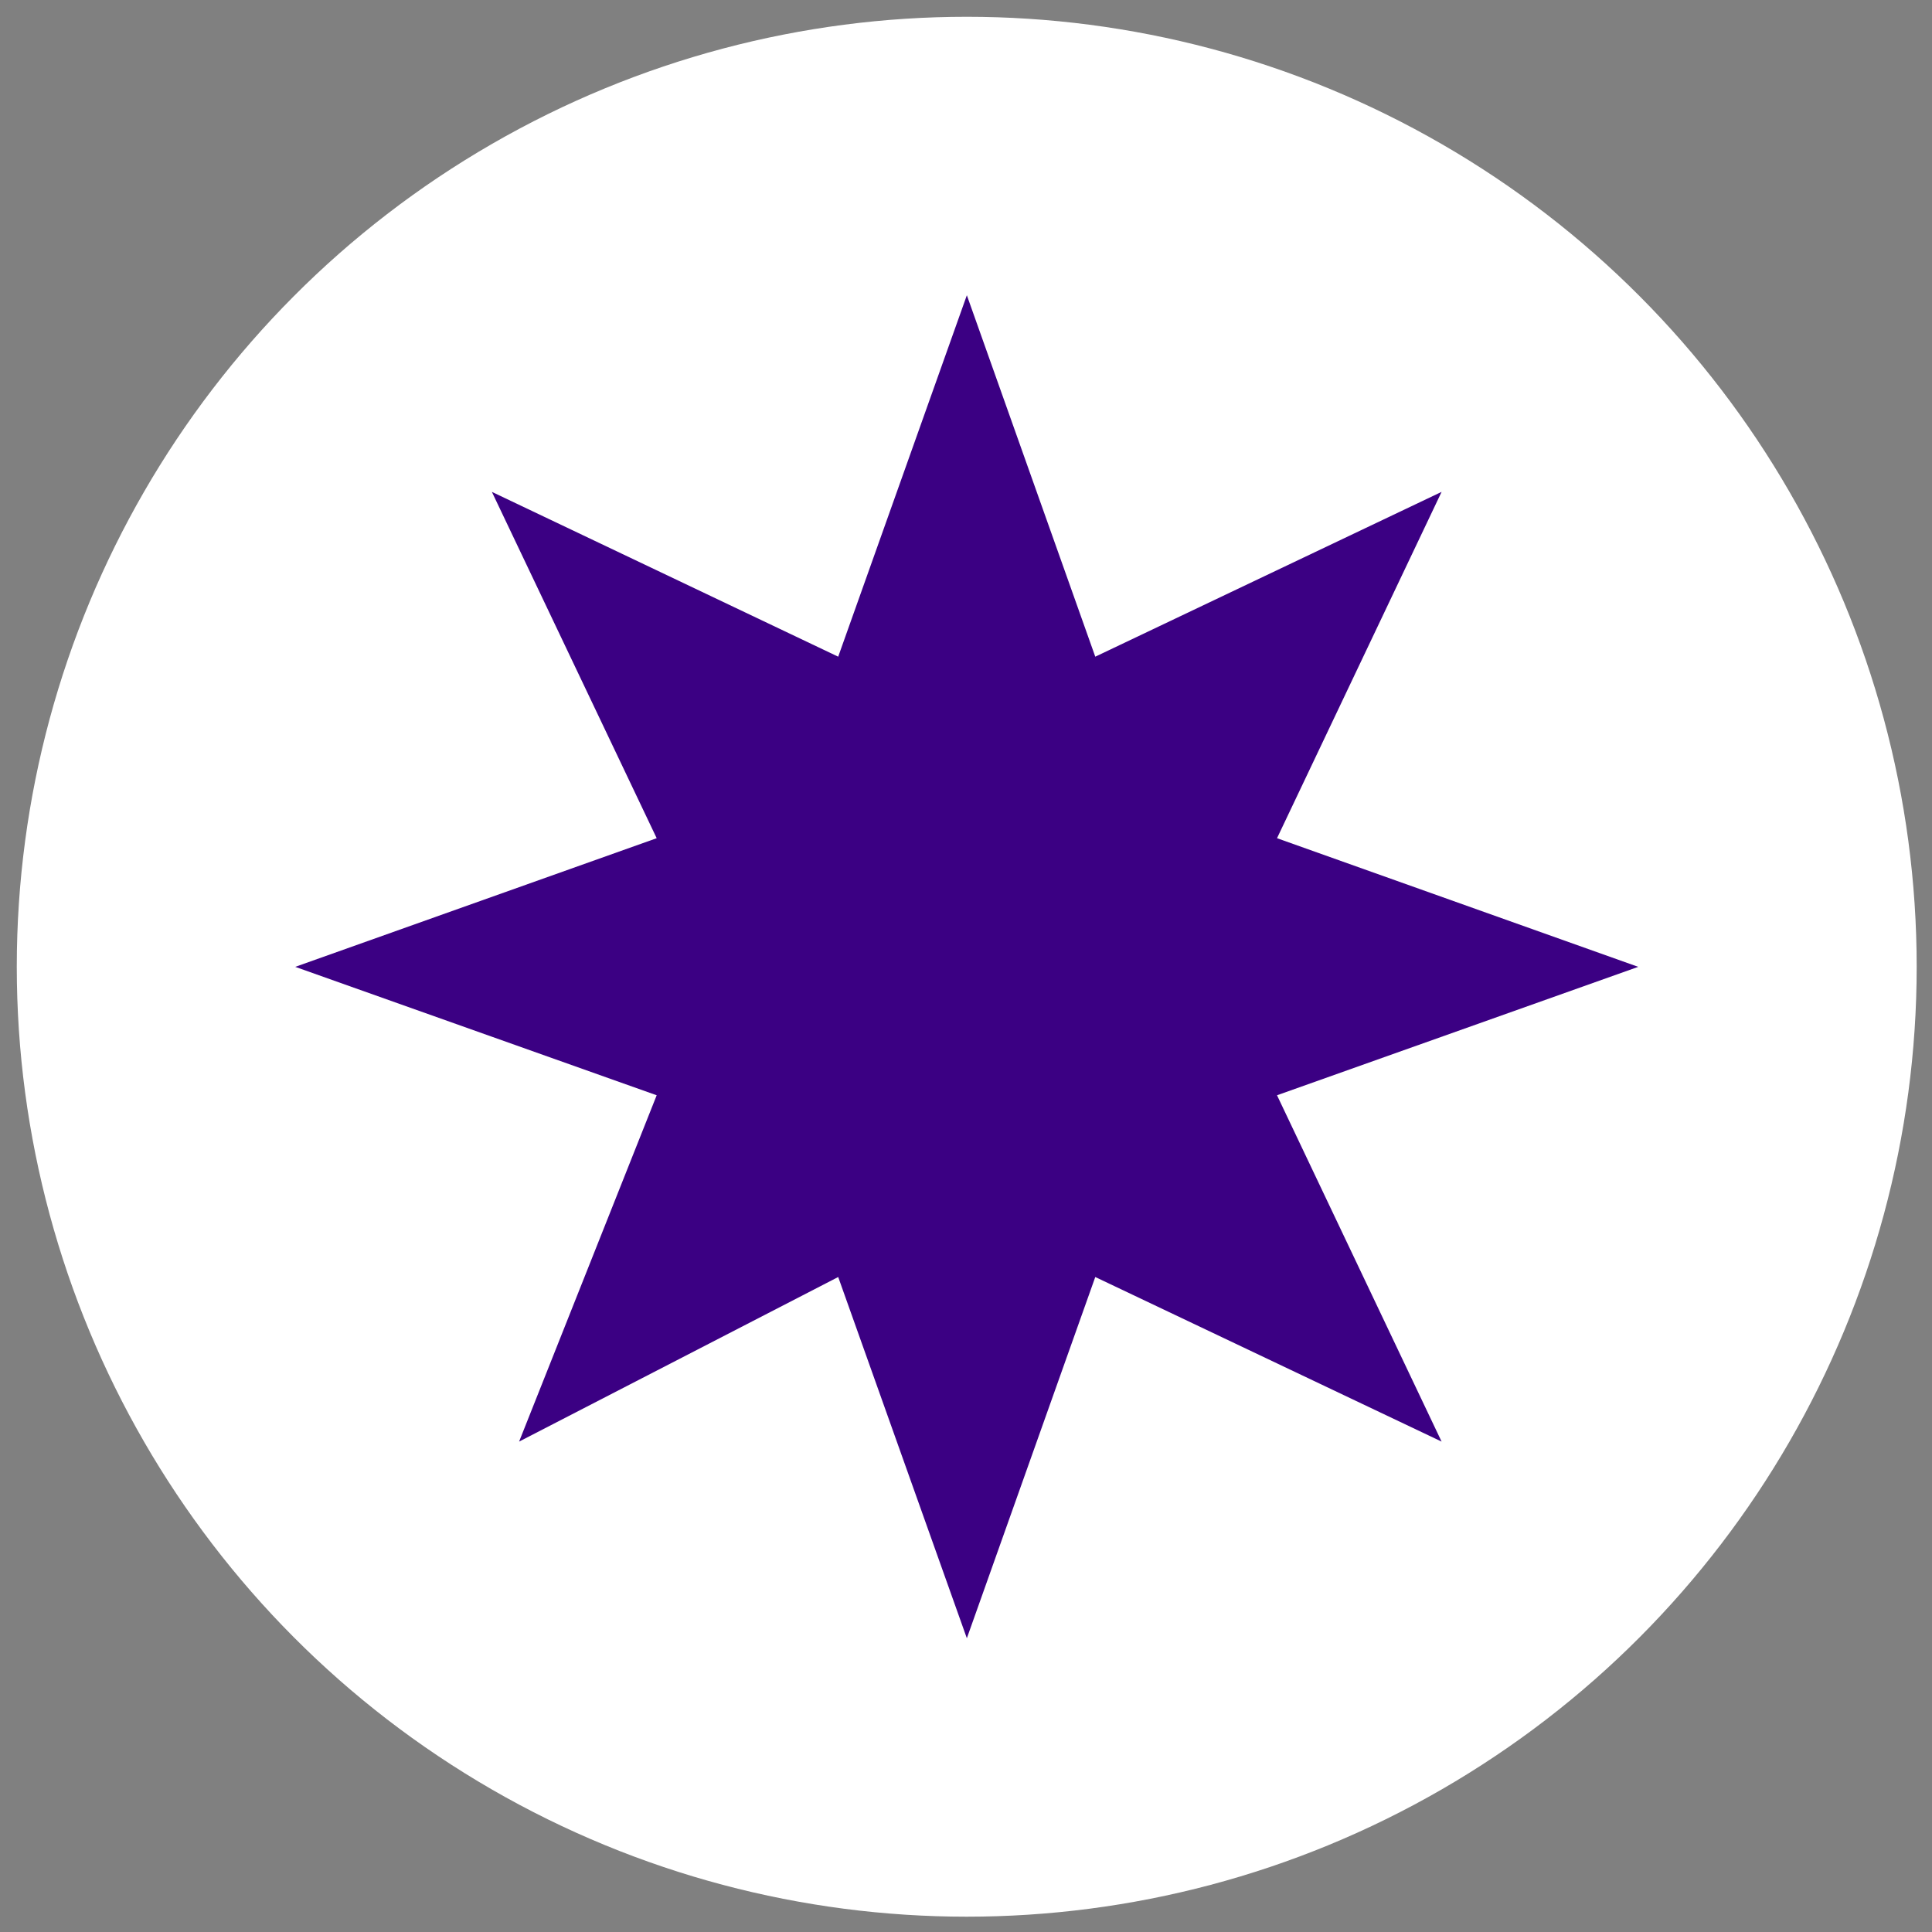
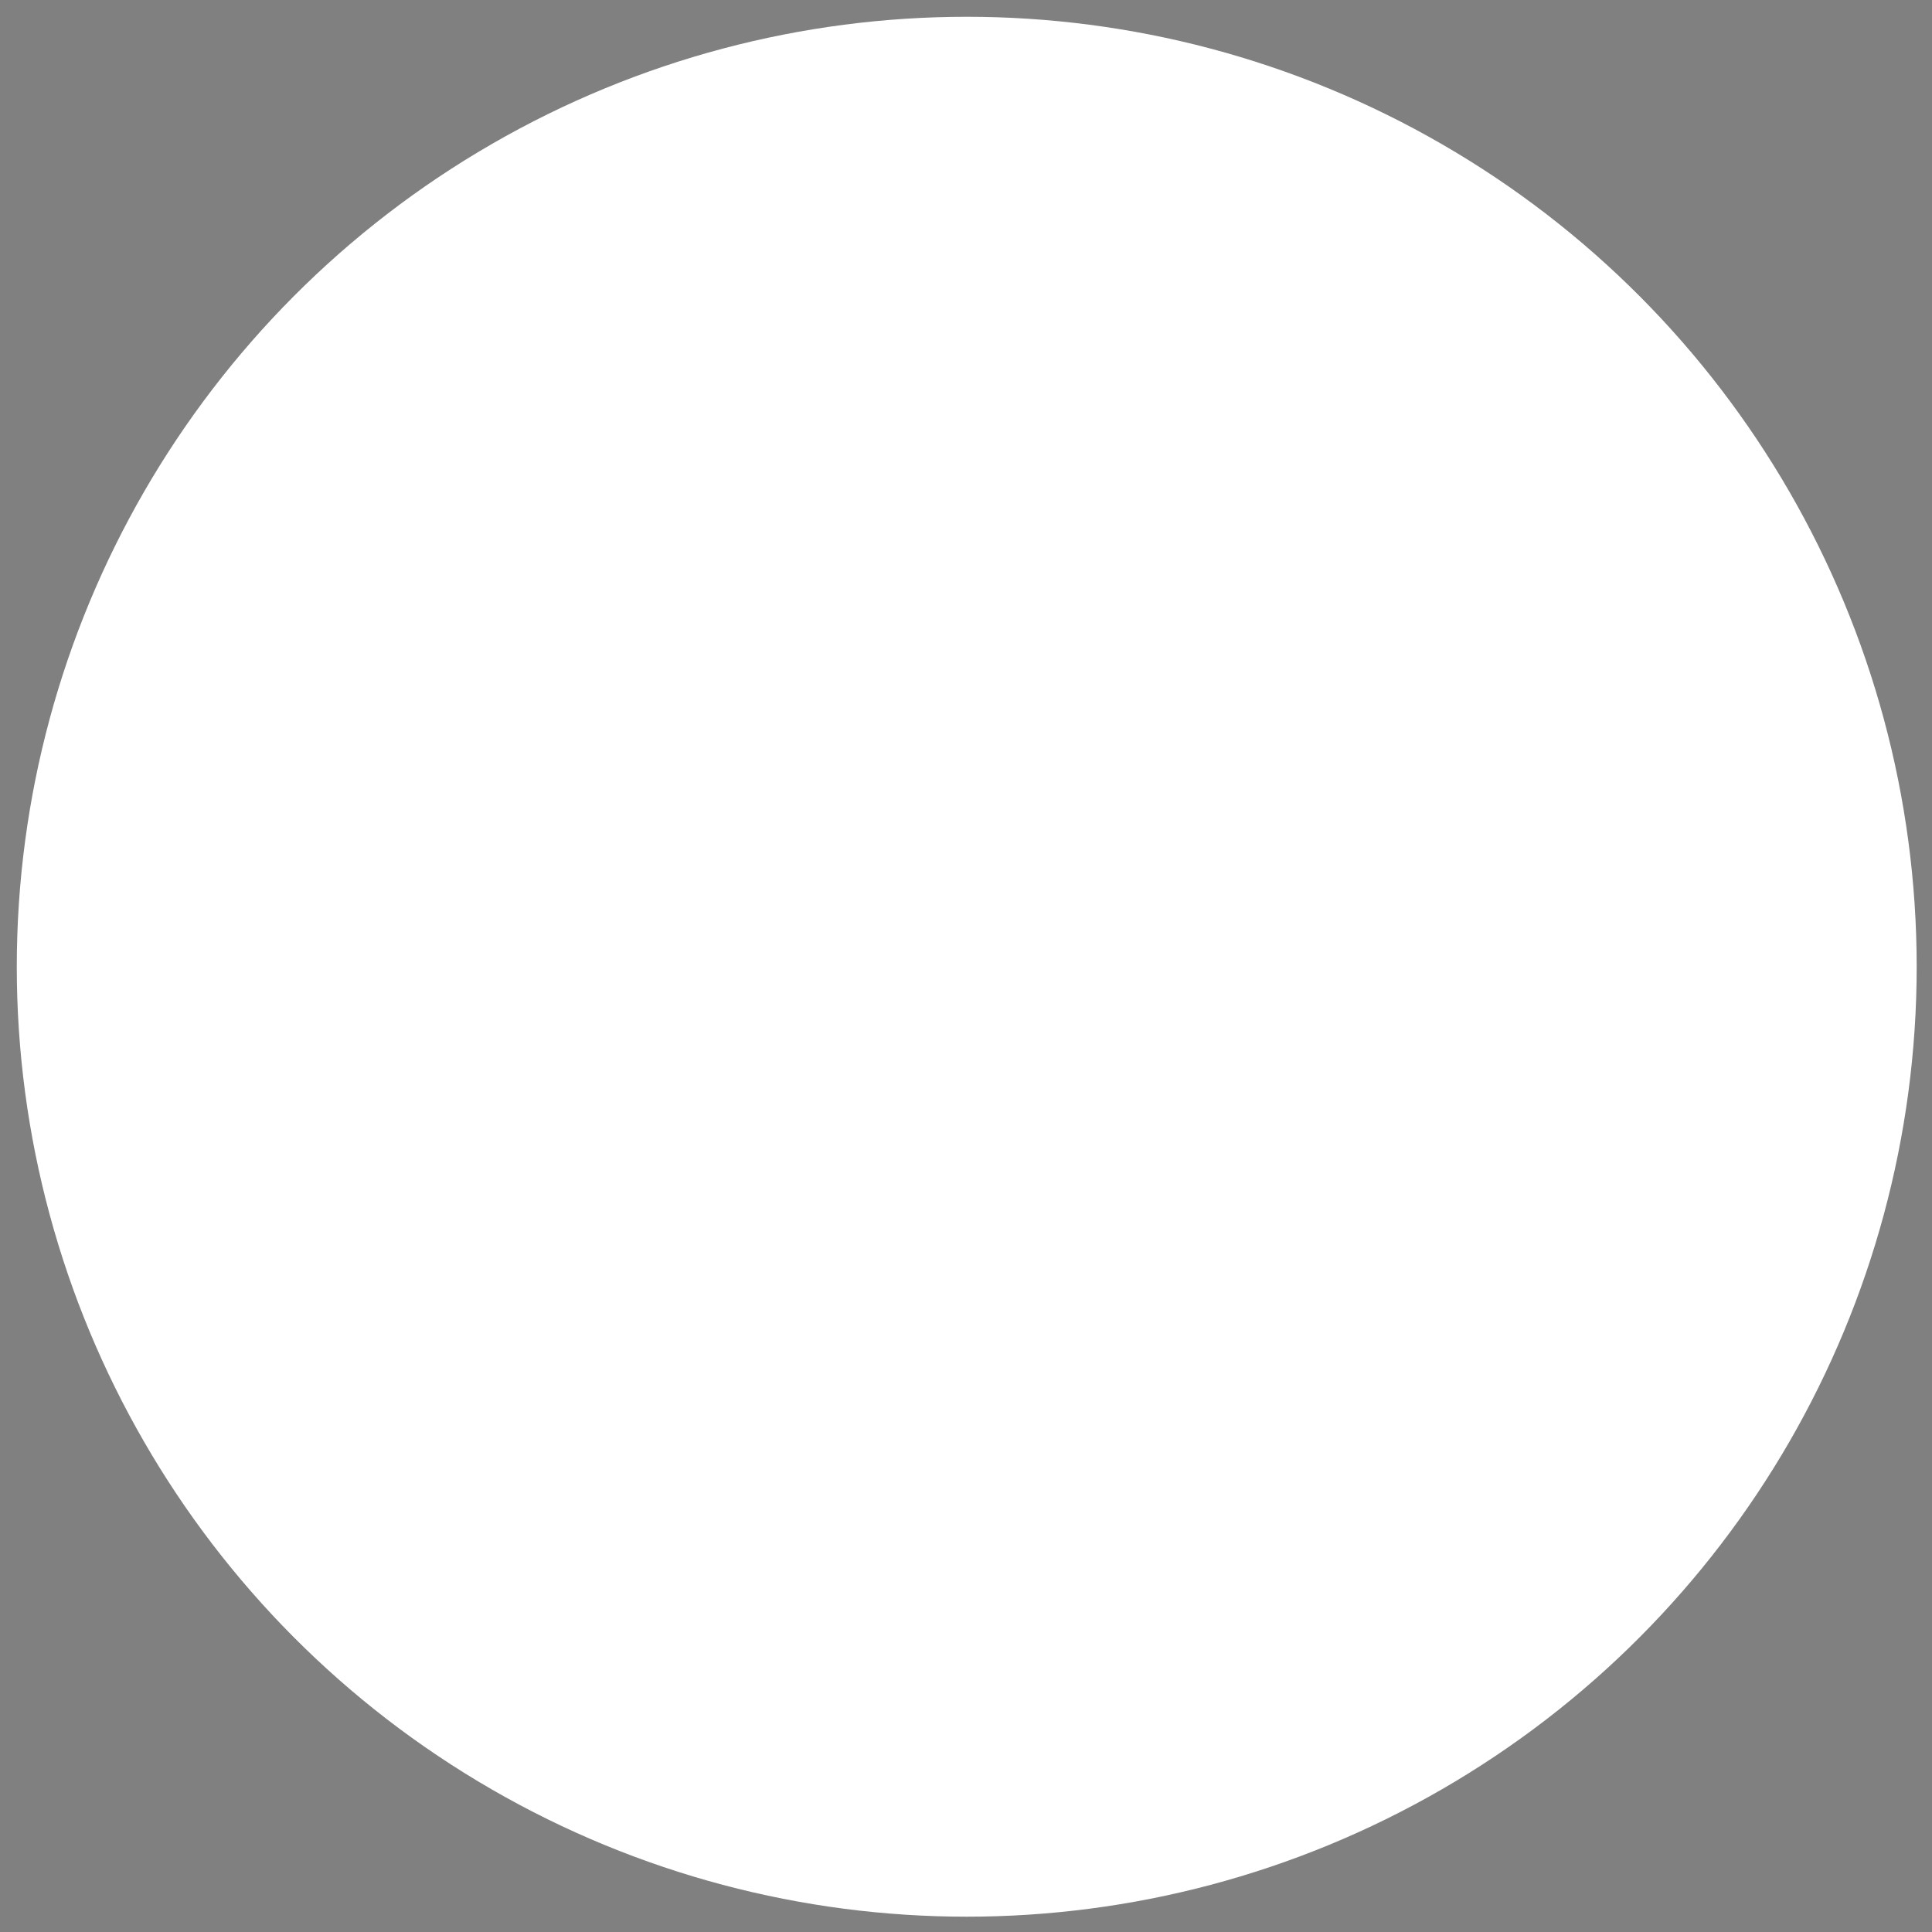
<svg xmlns="http://www.w3.org/2000/svg" id="Layer_2" data-name="Layer 2" viewBox="0 0 499.62 499.62">
  <rect x="0" y="0" width="499.62" height="499.62" fill="#808080" stroke="none" />
  <defs>
    <style>
      .cls-1 {
        fill: none;
      }

      .cls-1, .cls-2, .cls-3 {
        stroke-width: 0px;
      }

      .cls-2 {
        fill: #3b0083;
      }

      .cls-3 {
        fill: #fff;
      }
    </style>
  </defs>
  <g id="Layer_1-2" data-name="Layer 1">
    <rect class="cls-1" width="499.62" height="499.62" />
    <circle class="cls-3" cx="250" cy="250" r="245.66" />
-     <polygon class="cls-2" points="250.03 76.35 283.24 169.82 372.8 127.2 330.24 216.76 423.65 250.03 330.24 283.24 372.8 372.8 283.24 330.24 250.03 423.65 216.76 330.24 134.24 372.8 169.82 283.24 76.35 250.03 169.82 216.76 127.2 127.2 216.76 169.82 250.03 76.35" />
  </g>
</svg>